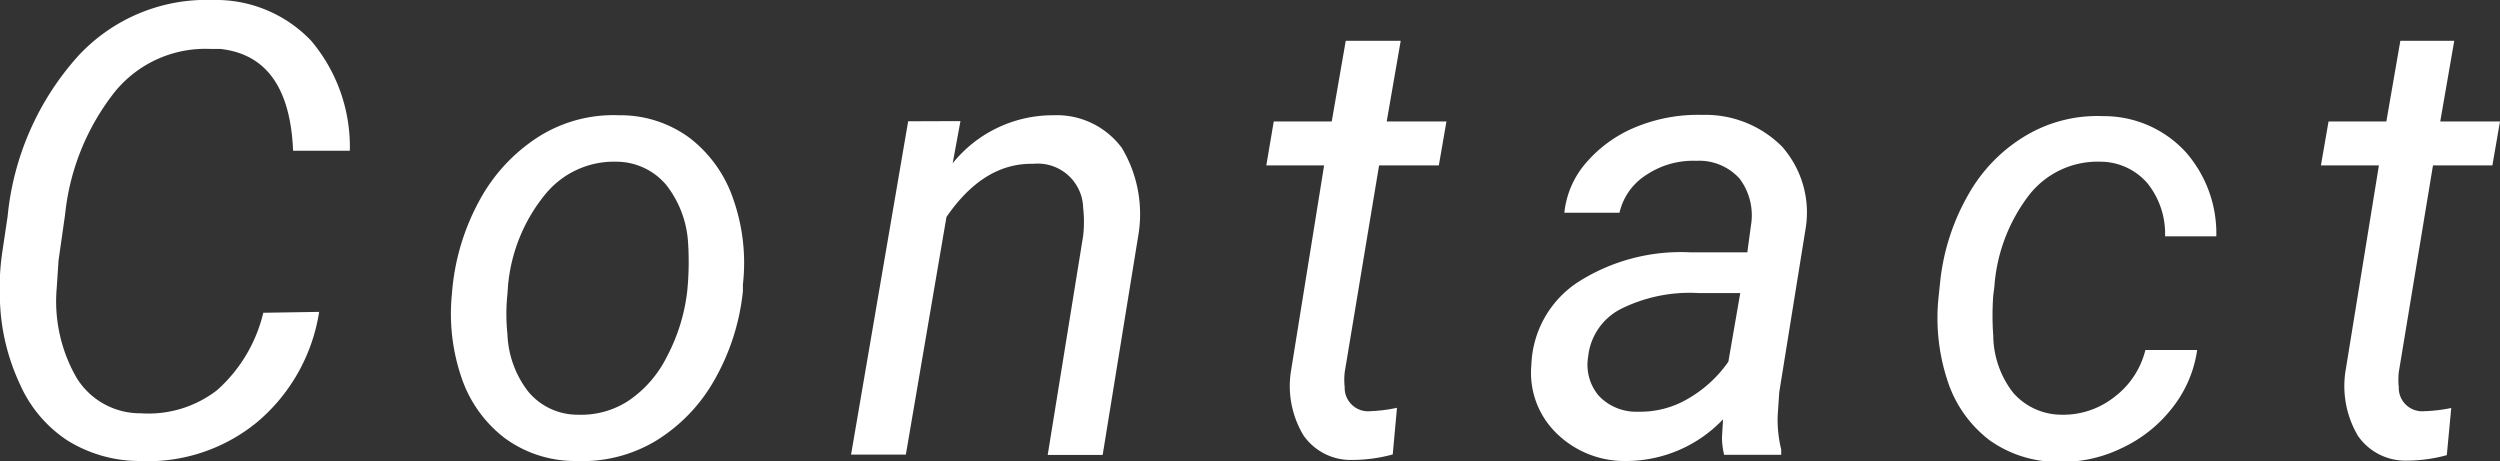
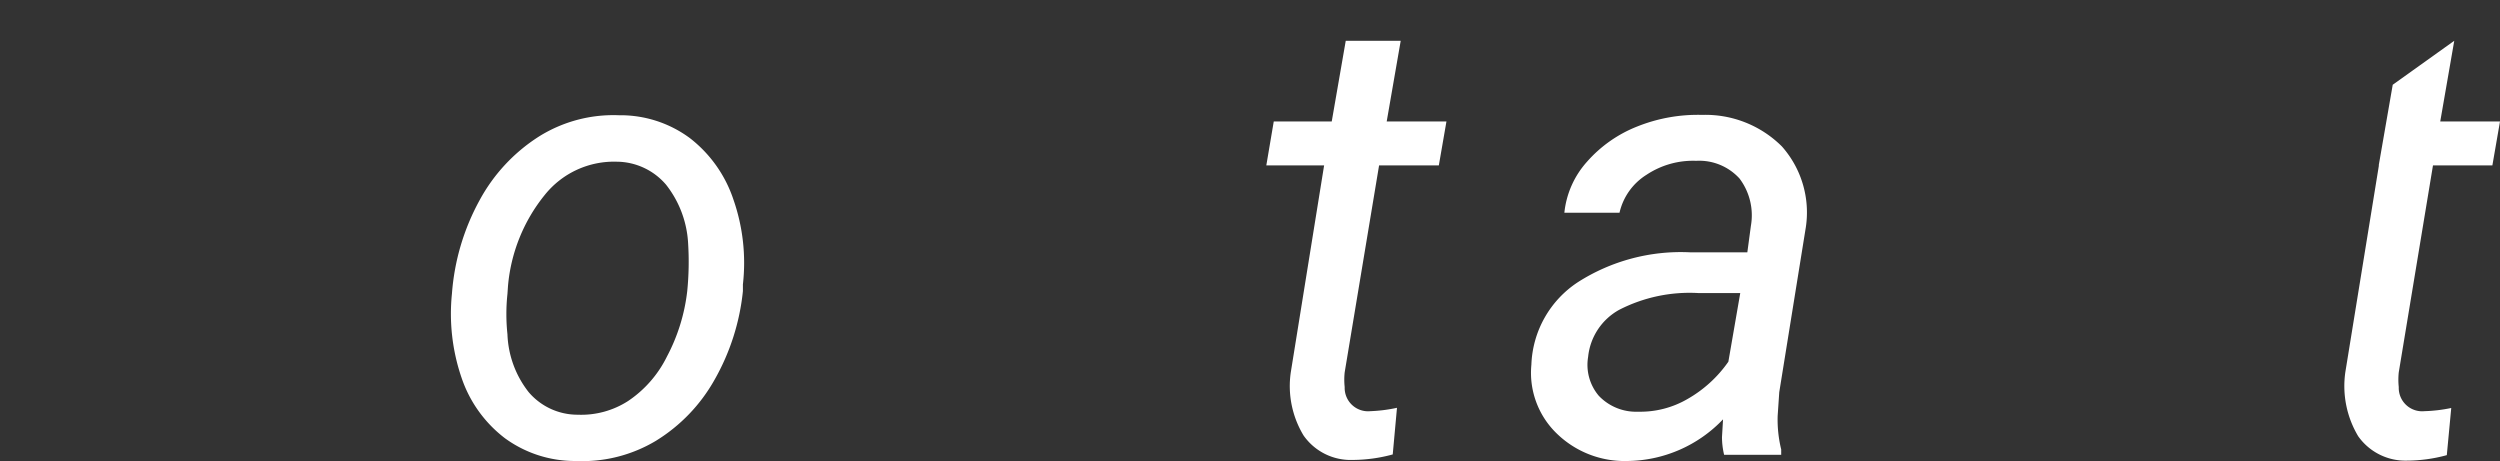
<svg xmlns="http://www.w3.org/2000/svg" viewBox="0 0 141 26">
  <rect x="0" y="0" width="141" height="26" fill="#333333" stroke="none" />
  <defs>
    <style>.cls-1{isolation:isolate;}.cls-2{fill:#fff;}</style>
  </defs>
  <g id="レイヤー_2" data-name="レイヤー 2">
    <g id="design">
      <g class="cls-1">
-         <path class="cls-2" d="M18,17.59a10.17,10.17,0,0,1-3.5,6.22A9.73,9.73,0,0,1,7.8,26a7.71,7.71,0,0,1-4-1.16,7.33,7.33,0,0,1-2.68-3.18A12,12,0,0,1,0,17.06a14.25,14.25,0,0,1,.12-2.78L.43,12.2a15.8,15.8,0,0,1,3.94-9A9.85,9.85,0,0,1,12,0a7.41,7.41,0,0,1,5.55,2.3,9.26,9.26,0,0,1,2.18,6.2h-3.2q-.22-5.32-4.11-5.74l-.56,0a6.58,6.58,0,0,0-5.4,2.44,13.35,13.35,0,0,0-2.79,6.91L3.3,14.7l-.1,1.53a8.64,8.64,0,0,0,1.12,5.08,4.21,4.21,0,0,0,3.63,2A6.32,6.32,0,0,0,12.25,22a8.48,8.48,0,0,0,2.6-4.36Z" />
        <path class="cls-2" d="M34.91,6.5a6.57,6.57,0,0,1,4,1.29,7.29,7.29,0,0,1,2.45,3.45,10.83,10.83,0,0,1,.54,4.8l0,.38a12.71,12.71,0,0,1-1.6,5,9.49,9.49,0,0,1-3.32,3.45A8.08,8.08,0,0,1,32.47,26a6.69,6.69,0,0,1-4-1.29,7.17,7.17,0,0,1-2.44-3.41,11.12,11.12,0,0,1-.54-4.74,12.92,12.92,0,0,1,1.55-5.25,9.77,9.77,0,0,1,3.34-3.6A7.91,7.91,0,0,1,34.91,6.5ZM28.62,16.58a10.76,10.76,0,0,0,0,2.27,5.6,5.6,0,0,0,1.2,3.27,3.62,3.62,0,0,0,2.77,1.27,4.88,4.88,0,0,0,2.83-.77,6.44,6.44,0,0,0,2.19-2.5,10.41,10.41,0,0,0,1.15-3.7,16.66,16.66,0,0,0,.05-2.69,5.84,5.84,0,0,0-1.25-3.32,3.69,3.69,0,0,0-2.77-1.29A5,5,0,0,0,30.72,11a9.45,9.45,0,0,0-2.07,5.14Z" />
-         <path class="cls-2" d="M54.17,6.83l-.44,2.38A7.25,7.25,0,0,1,59.41,6.5a4.57,4.57,0,0,1,3.86,1.84,7.26,7.26,0,0,1,.92,5l-2,12.32h-3.1l2-12.36a7,7,0,0,0,0-1.58,2.56,2.56,0,0,0-2.82-2.48q-2.79-.06-4.89,3l-2.29,13.4H48l3.22-18.8Z" />
        <path class="cls-2" d="M79,2.3l-.79,4.55h3.37l-.43,2.48H77.78L75.84,21a3.87,3.87,0,0,0,0,.83,1.32,1.32,0,0,0,1.45,1.36A8.48,8.48,0,0,0,78.79,23l-.24,2.63a8.67,8.67,0,0,1-2.26.31,3.24,3.24,0,0,1-2.77-1.38A5.39,5.39,0,0,1,72.8,21L74.68,9.33H71.42l.42-2.48h3.27L75.9,2.3Z" />
        <path class="cls-2" d="M97.24,25.65a4.32,4.32,0,0,1-.12-1l.06-1A7.55,7.55,0,0,1,91.77,26a5.48,5.48,0,0,1-4-1.58,4.76,4.76,0,0,1-1.4-3.85A5.81,5.81,0,0,1,89,15.91a10.78,10.78,0,0,1,6.31-1.68l3.24,0,.2-1.49a3.45,3.45,0,0,0-.64-2.67,3.07,3.07,0,0,0-2.44-1,4.74,4.74,0,0,0-2.81.79A3.42,3.42,0,0,0,91.34,12l-3.11,0A5.08,5.08,0,0,1,89.5,9.13a7.37,7.37,0,0,1,2.85-2A9.18,9.18,0,0,1,96,6.48a6.1,6.1,0,0,1,4.5,1.78,5.61,5.61,0,0,1,1.35,4.55l-1.5,9.31-.09,1.34a7.07,7.07,0,0,0,.2,1.89l0,.3Zm-4.85-2.43a5.3,5.3,0,0,0,2.81-.73,7.07,7.07,0,0,0,2.28-2.09l.67-3.87-2.34,0a8.69,8.69,0,0,0-4.48.94,3.42,3.42,0,0,0-1.76,2.66,2.7,2.7,0,0,0,.6,2.19A2.9,2.9,0,0,0,92.39,23.22Z" />
-         <path class="cls-2" d="M116.25,23.39a4.65,4.65,0,0,0,3-1A4.73,4.73,0,0,0,121,19.74l2.92,0A6.81,6.81,0,0,1,122.52,23a7.74,7.74,0,0,1-2.87,2.28,7.66,7.66,0,0,1-3.54.77,6.62,6.62,0,0,1-3.91-1.23,6.86,6.86,0,0,1-2.35-3.32,11.25,11.25,0,0,1-.51-4.79l.09-.86A12.47,12.47,0,0,1,111,11a9,9,0,0,1,3.22-3.33,7.88,7.88,0,0,1,4.38-1.12,6.26,6.26,0,0,1,4.65,2A6.94,6.94,0,0,1,125,13.33l-2.89,0a4.54,4.54,0,0,0-1-3,3.51,3.51,0,0,0-2.63-1.21,4.91,4.91,0,0,0-4,1.83,9.59,9.59,0,0,0-2,5.25l-.06.45a15.82,15.82,0,0,0,0,2.29,5.32,5.32,0,0,0,1.13,3.22A3.63,3.63,0,0,0,116.25,23.39Z" />
-         <path class="cls-2" d="M138.42,2.3l-.79,4.55H141l-.43,2.48h-3.35L135.29,21a3.91,3.91,0,0,0,0,.83,1.32,1.32,0,0,0,1.45,1.36,8.48,8.48,0,0,0,1.51-.18L138,25.67a8.62,8.62,0,0,1-2.26.31A3.26,3.26,0,0,1,133,24.6a5.51,5.51,0,0,1-.72-3.63l1.89-11.64h-3.27l.43-2.48h3.26l.79-4.55Z" />
+         <path class="cls-2" d="M138.42,2.3l-.79,4.55H141l-.43,2.48h-3.35L135.29,21a3.91,3.91,0,0,0,0,.83,1.32,1.32,0,0,0,1.45,1.36,8.48,8.48,0,0,0,1.51-.18L138,25.67a8.62,8.62,0,0,1-2.26.31A3.26,3.26,0,0,1,133,24.6a5.51,5.51,0,0,1-.72-3.63l1.89-11.64h-3.27h3.26l.79-4.55Z" />
      </g>
    </g>
  </g>
</svg>